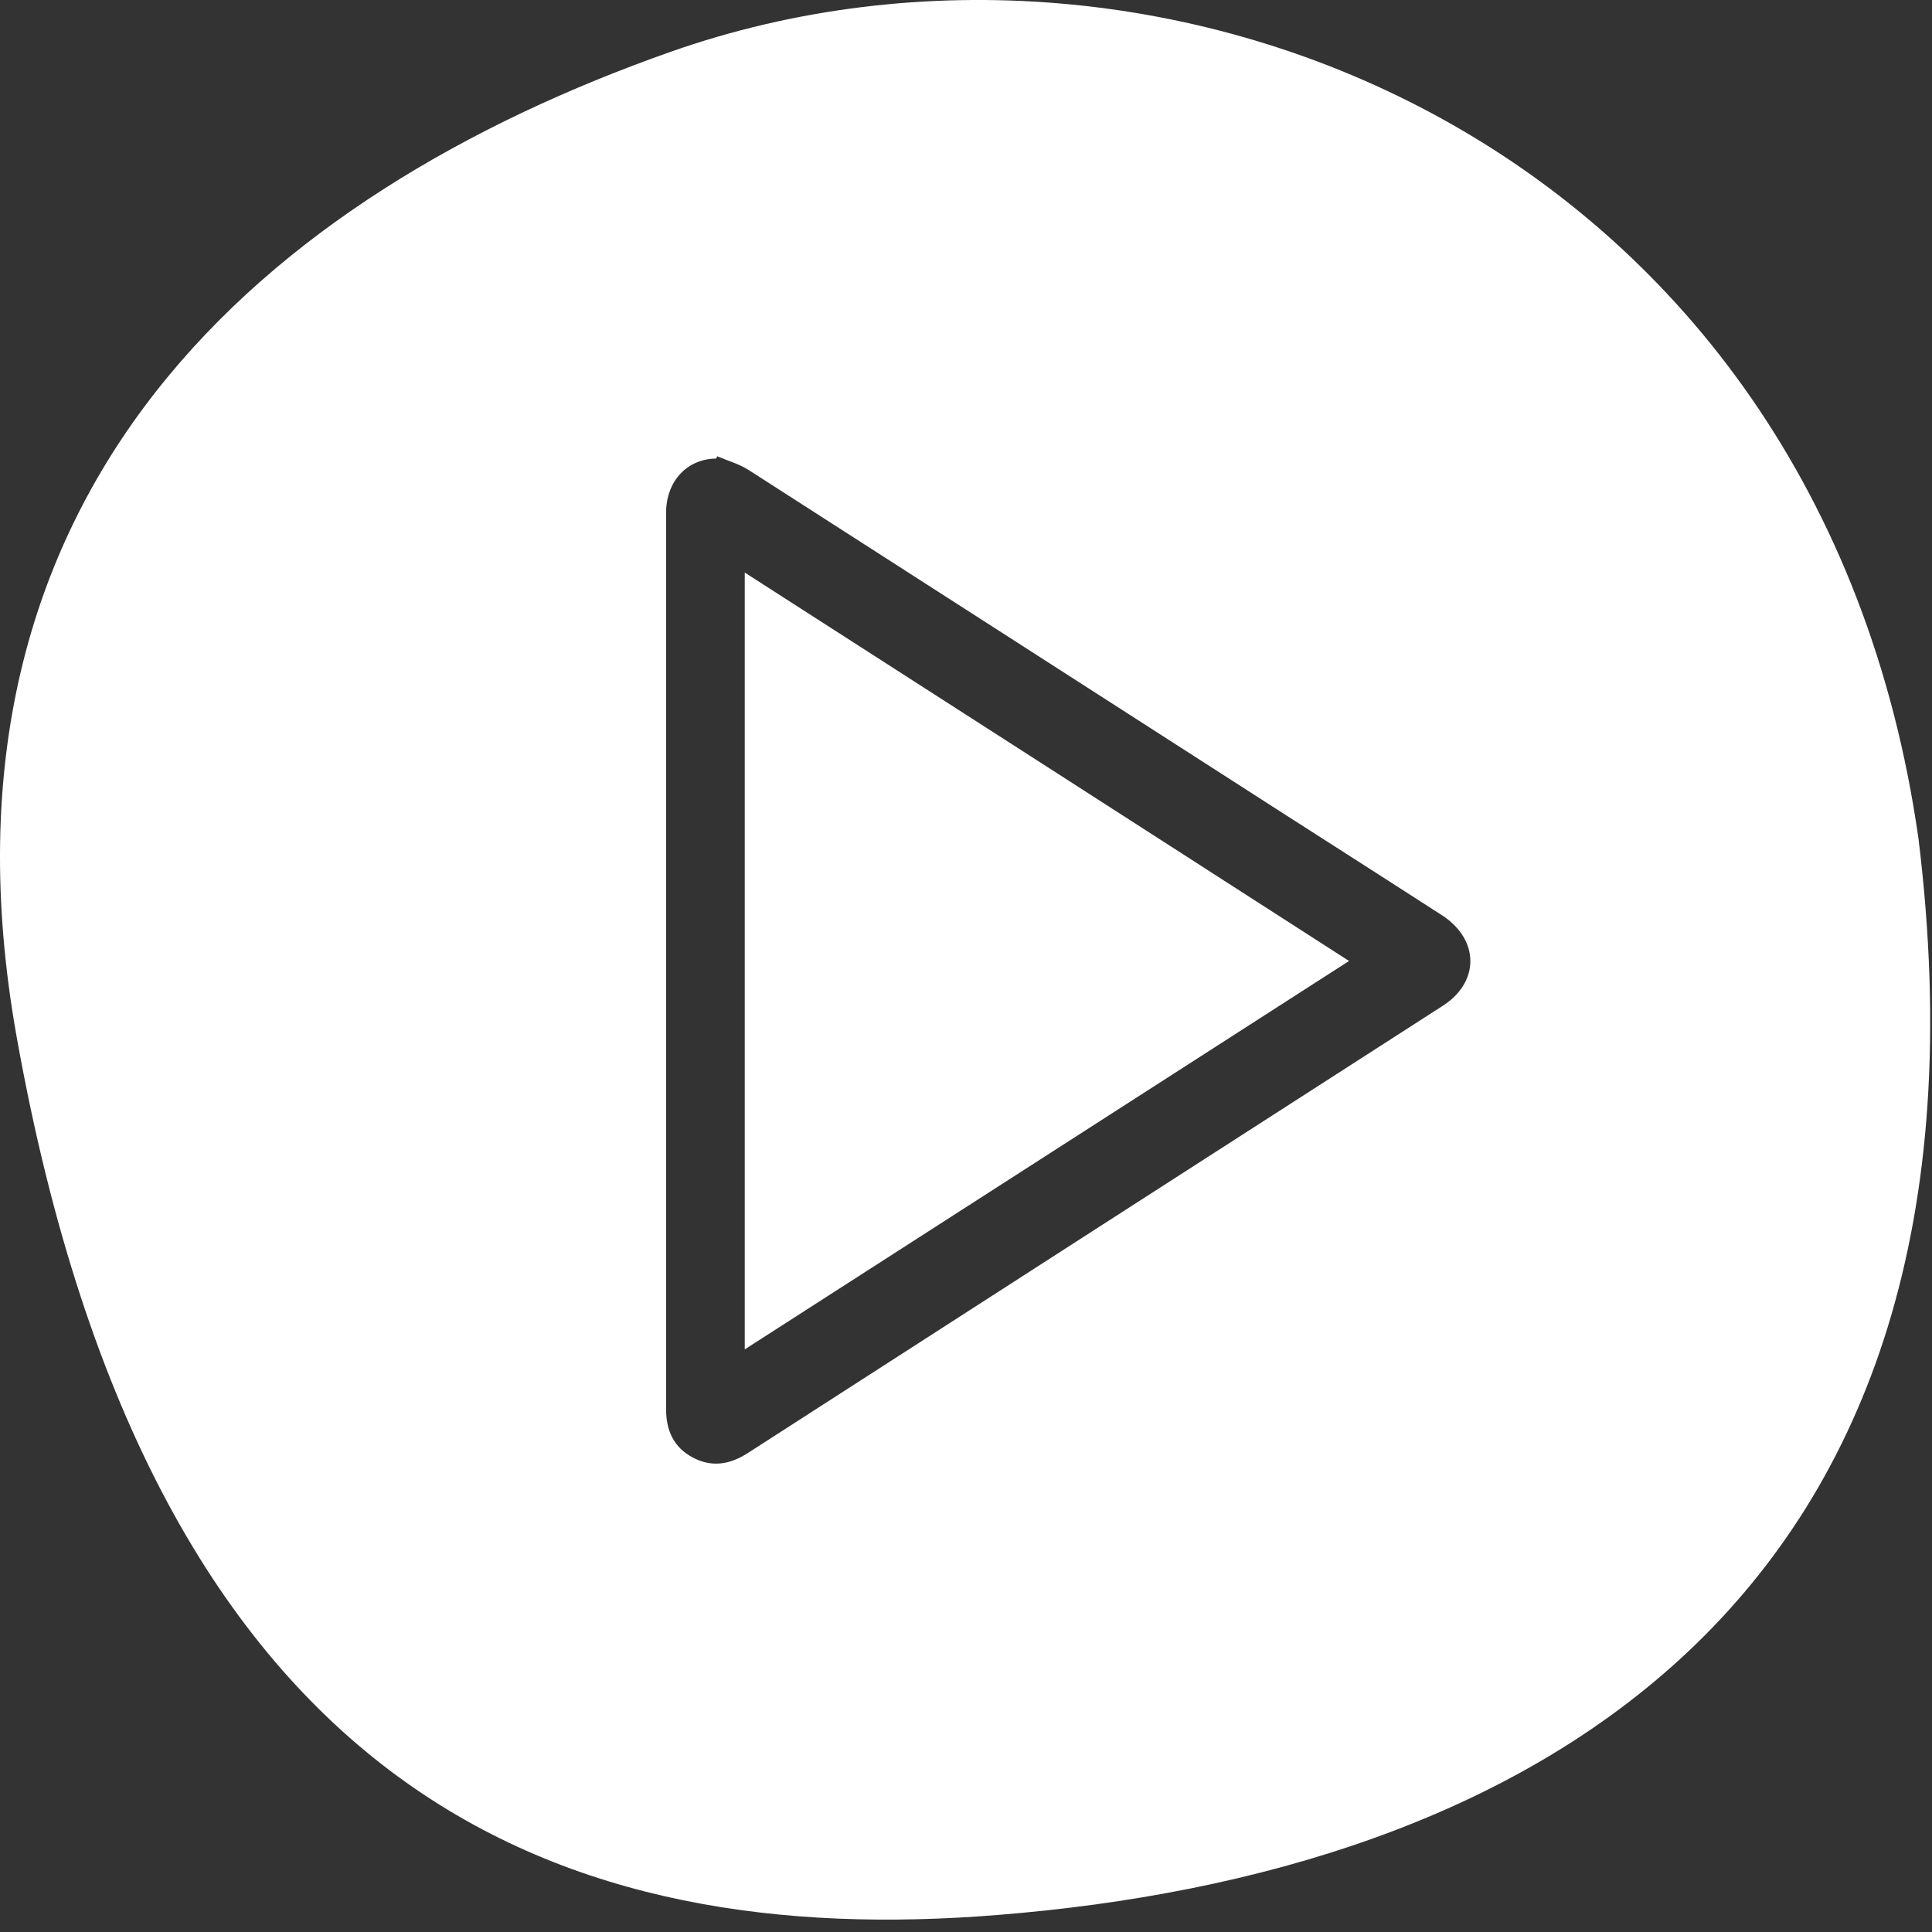
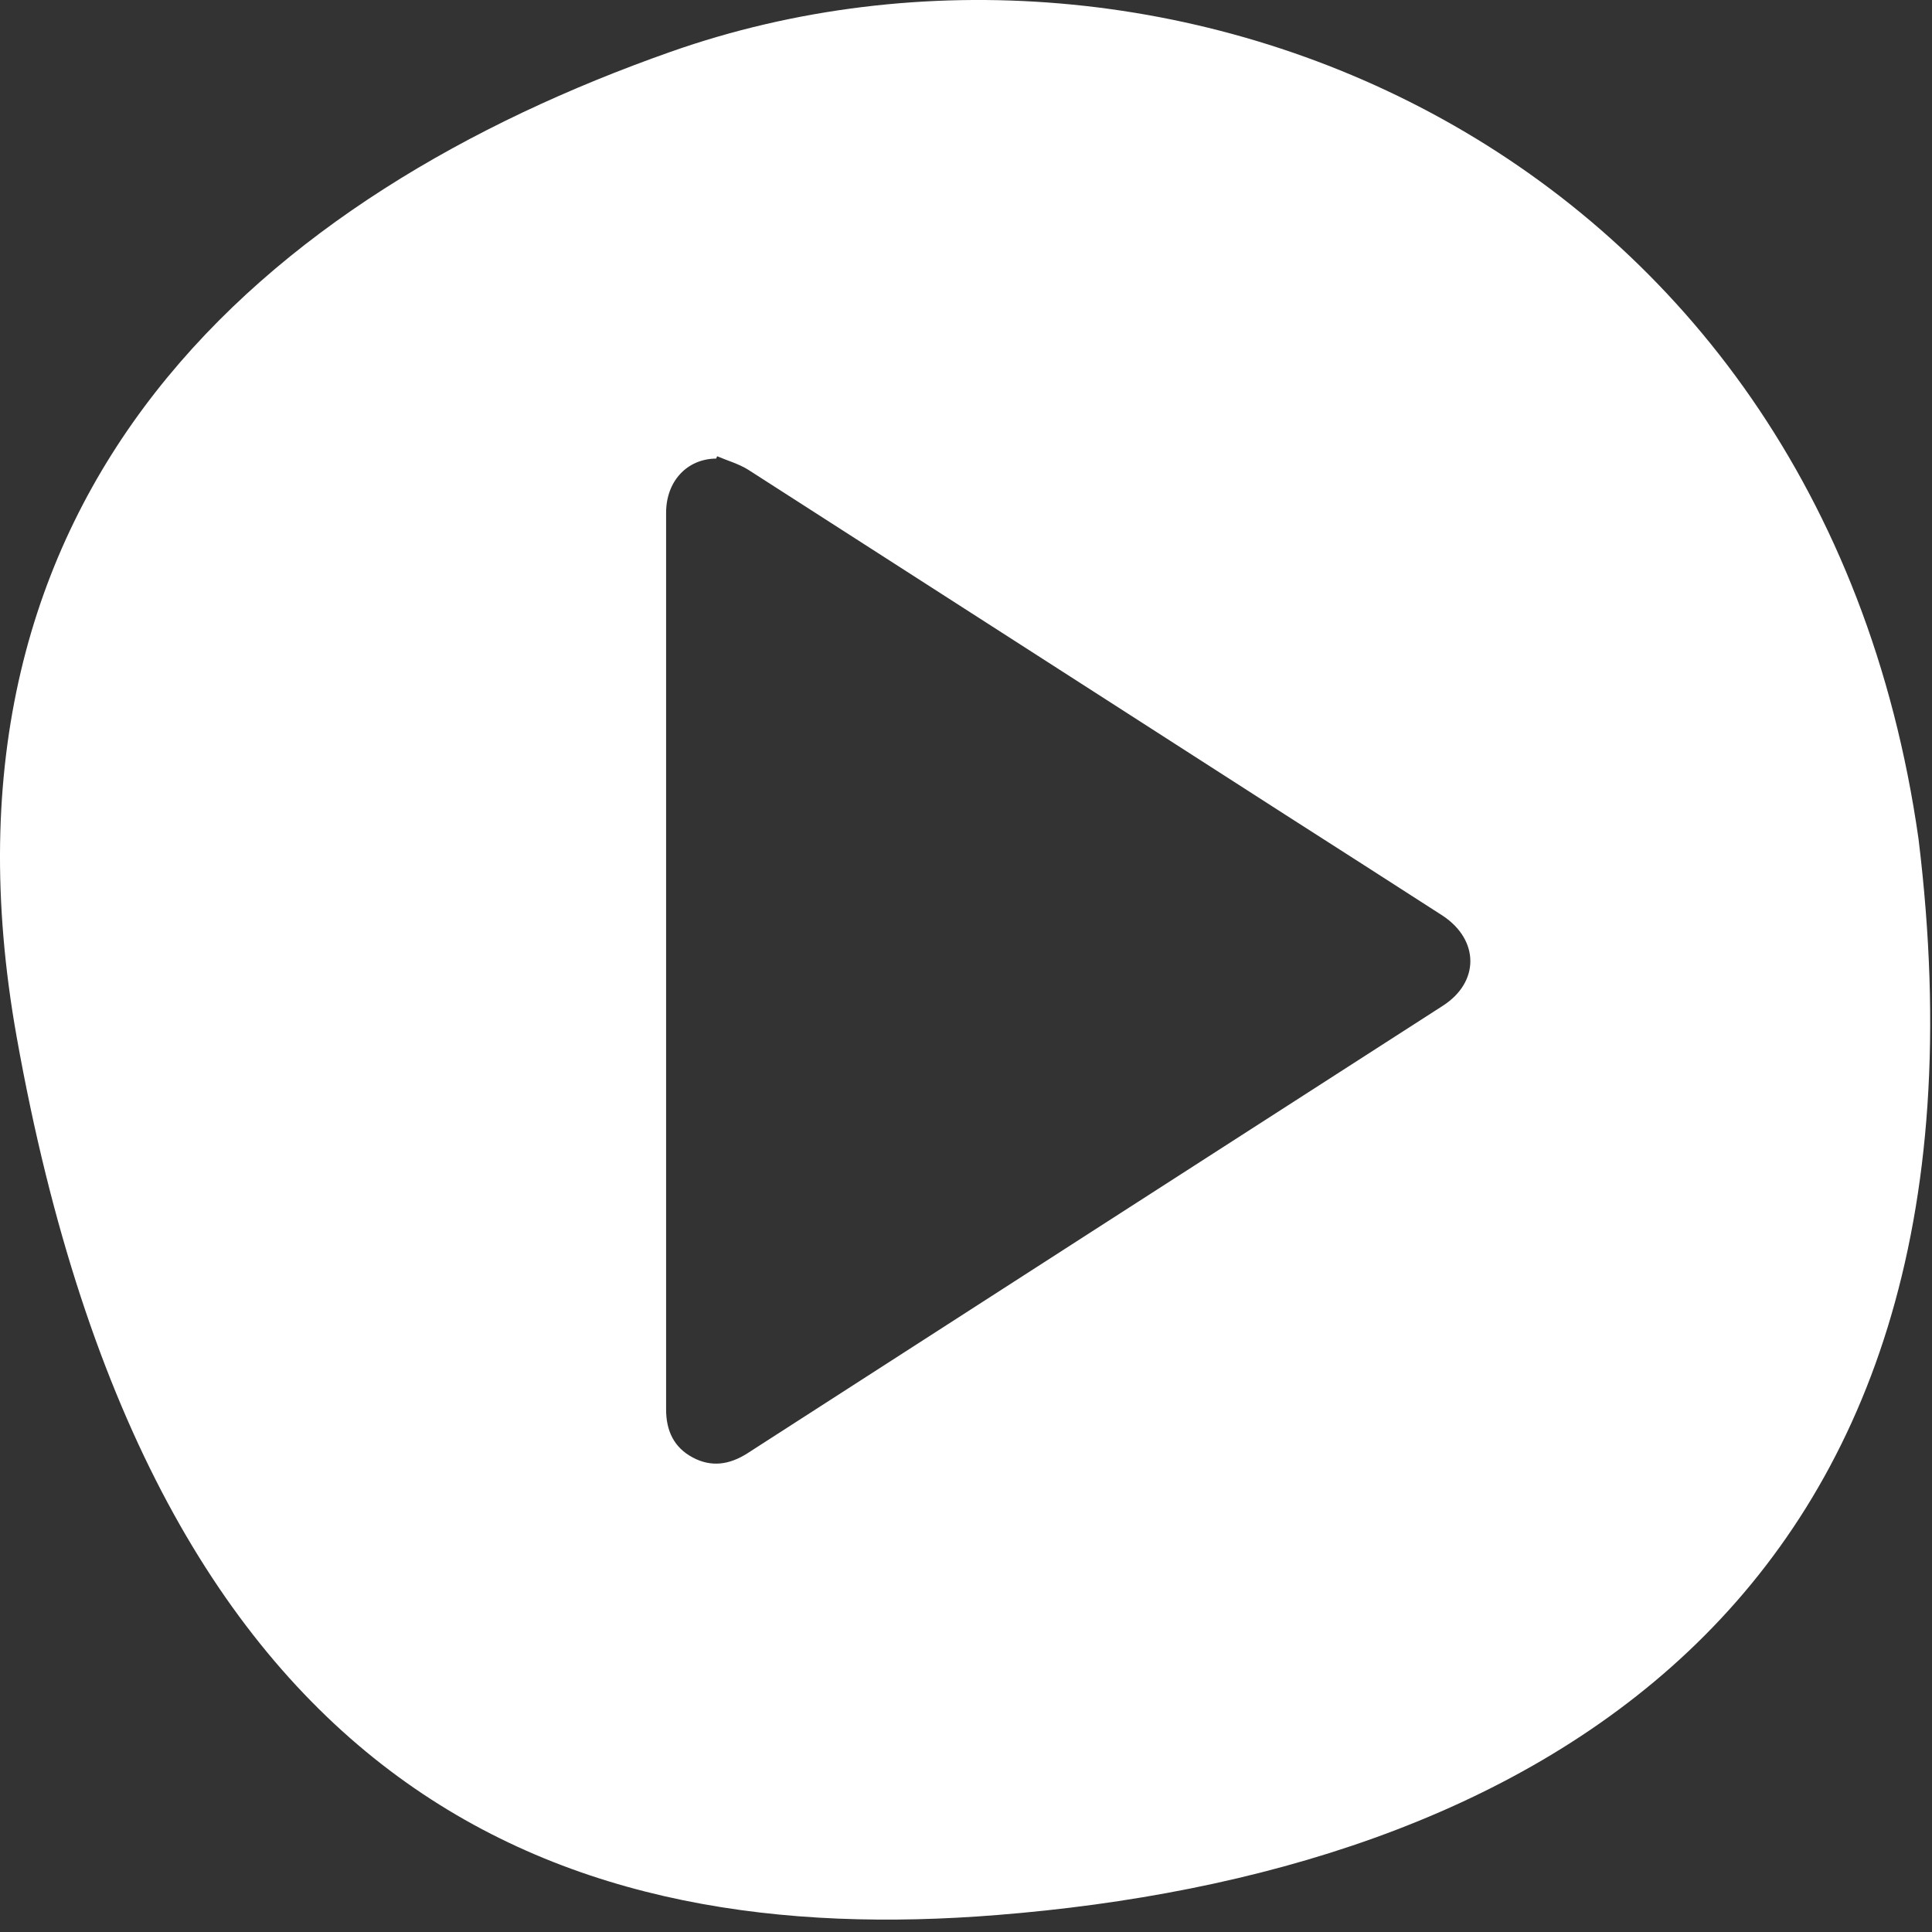
<svg xmlns="http://www.w3.org/2000/svg" width="89" height="89" viewBox="0 0 89 89" fill="none">
  <rect x="0" y="0" width="89" height="89" fill="#333333" stroke="none" />
-   <path d="M34.308 62.161C43.611 56.185 52.843 50.245 62.145 44.269C52.843 38.281 43.611 32.352 34.308 26.376C34.308 38.328 34.308 50.197 34.308 62.161Z" fill="white" />
  <path d="M88.378 38.638C83.828 6.655 53.698 -5.654 30.887 2.389C12.305 8.936 -3.746 22.504 0.769 47.774C7.078 83.096 26.23 89.808 45.952 88.216C69.915 86.304 92.739 74.245 88.378 38.638ZM66.458 46.337C55.777 53.204 45.108 60.071 34.428 66.95C33.608 67.472 32.776 67.603 31.909 67.14C31.041 66.677 30.685 65.904 30.685 64.93C30.685 51.16 30.685 37.39 30.685 23.62C30.685 22.171 31.647 21.137 32.99 21.125C33.002 21.09 33.026 21.054 33.037 21.018C33.513 21.221 34.023 21.363 34.463 21.636C42.708 26.935 50.954 32.222 59.211 37.533C61.635 39.077 64.046 40.634 66.47 42.19C68.145 43.307 68.169 45.243 66.458 46.337Z" fill="white" />
</svg>